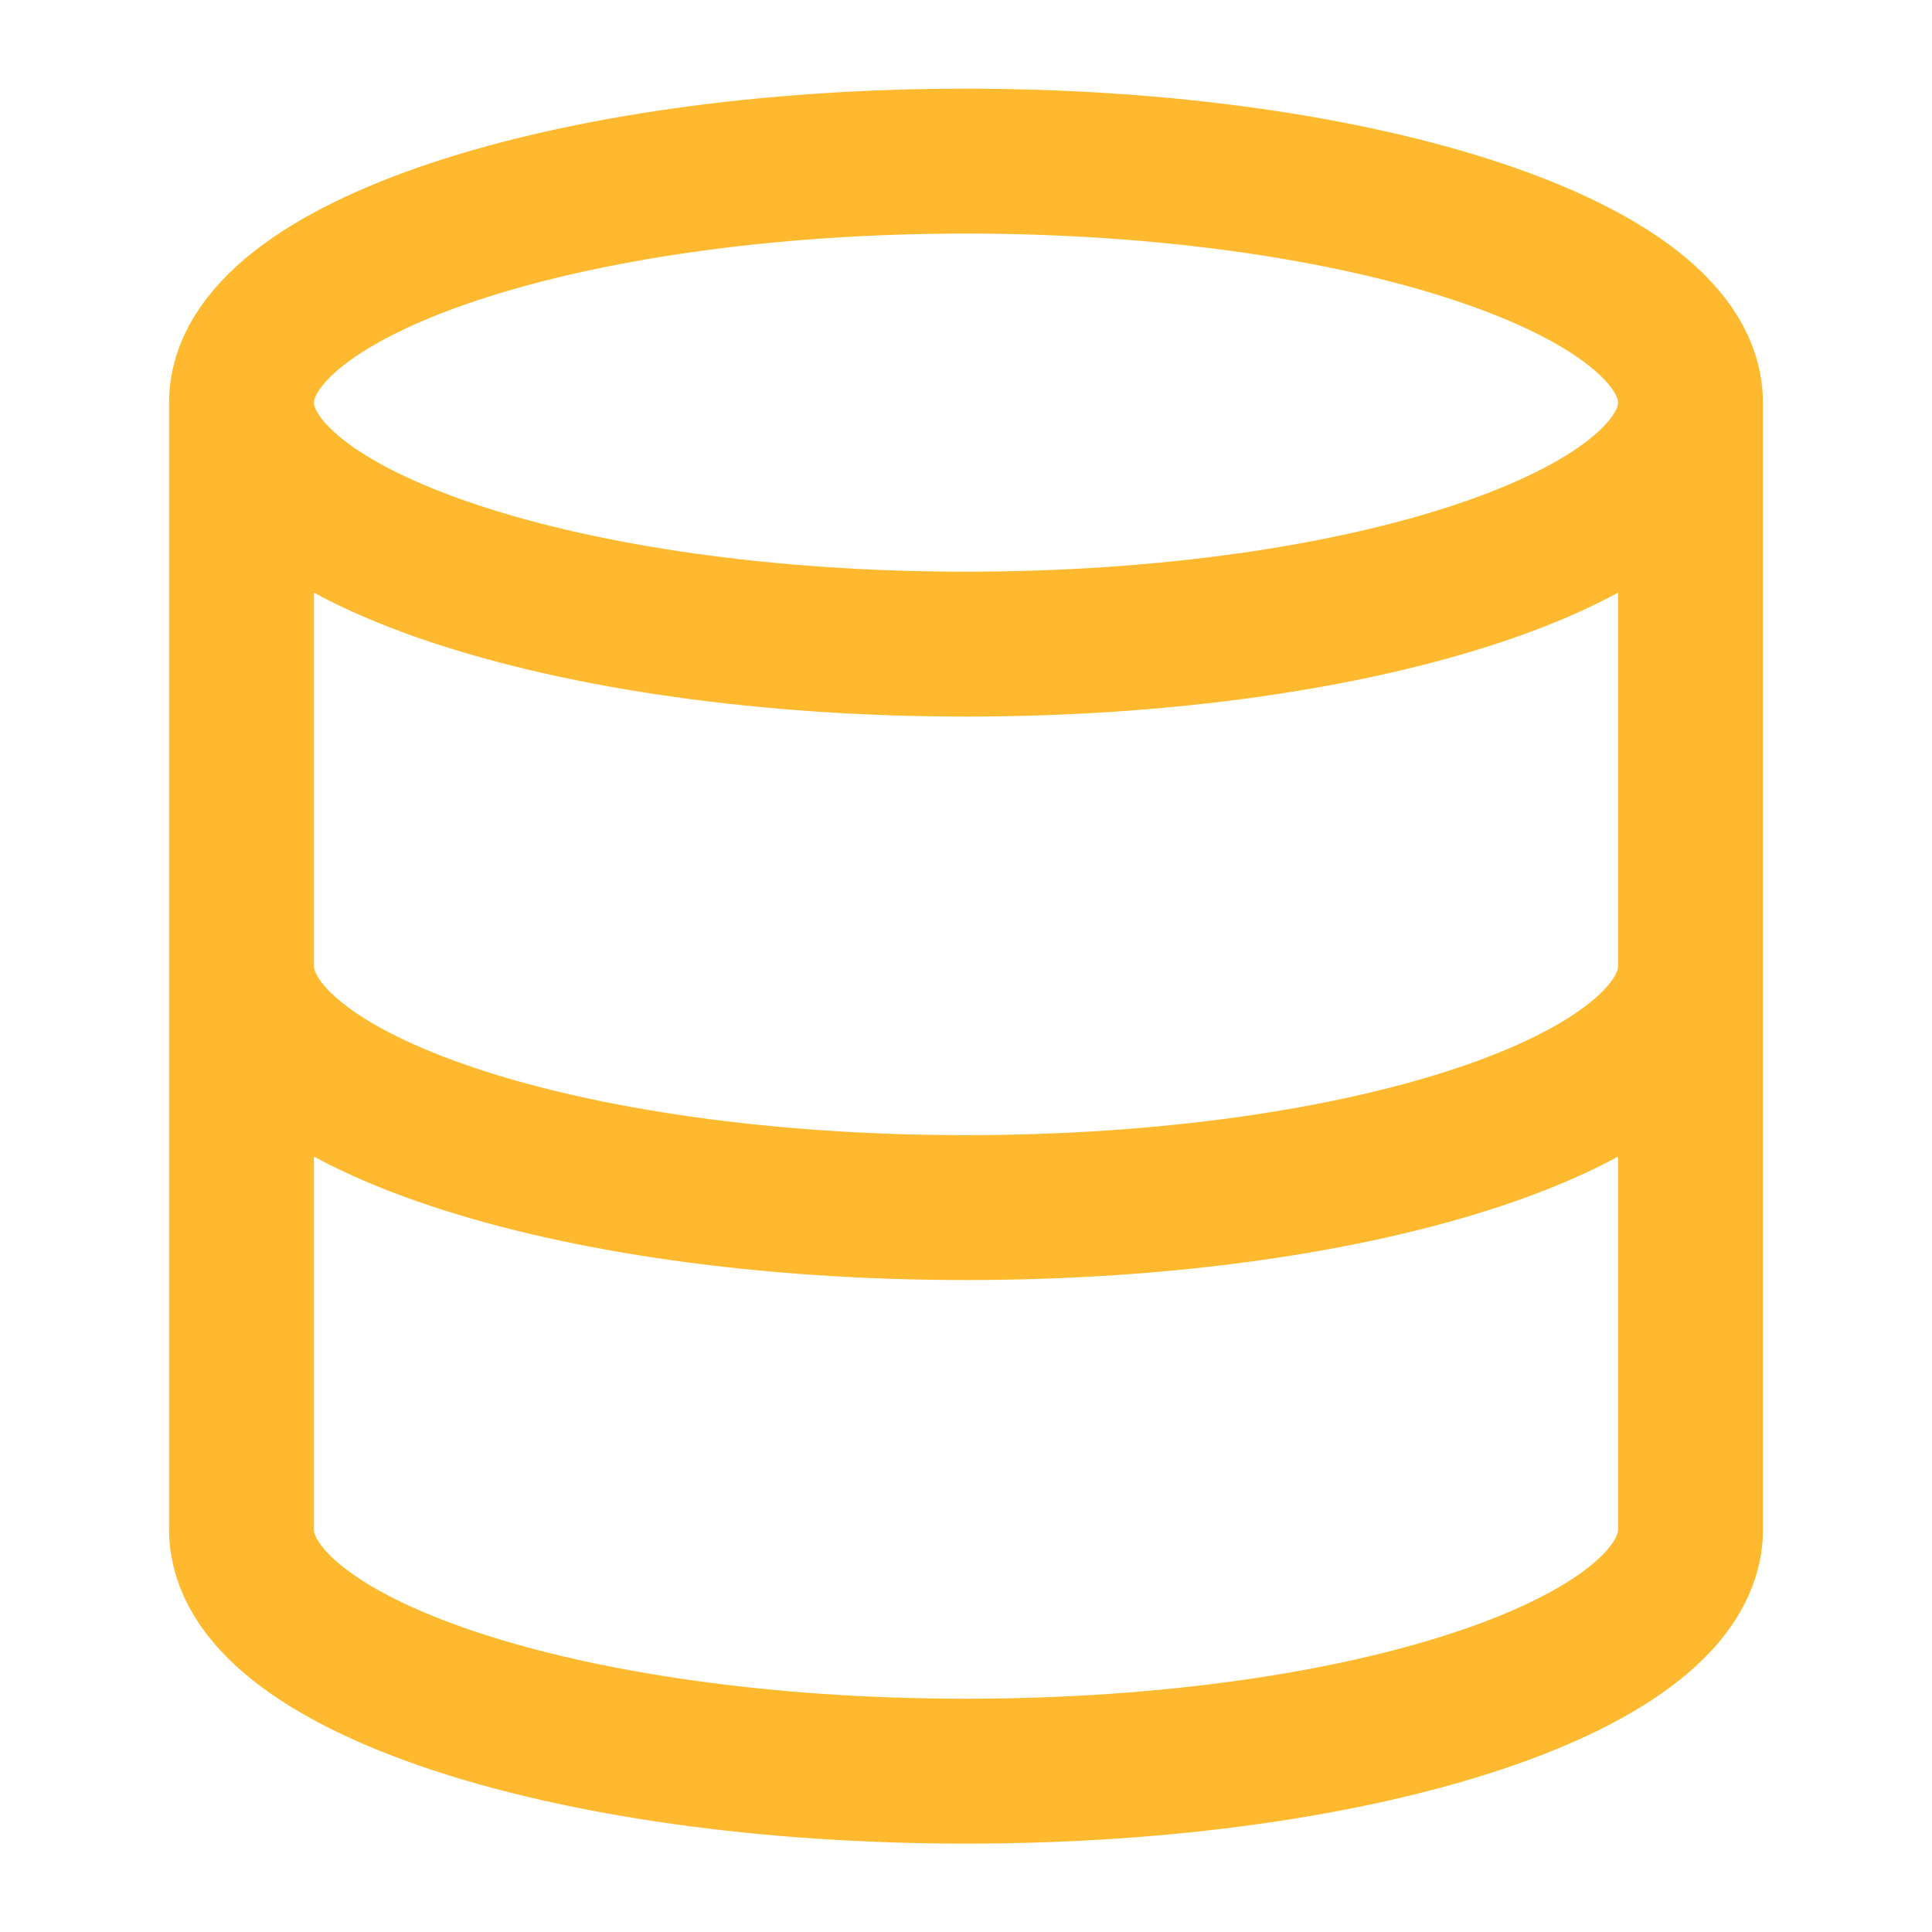
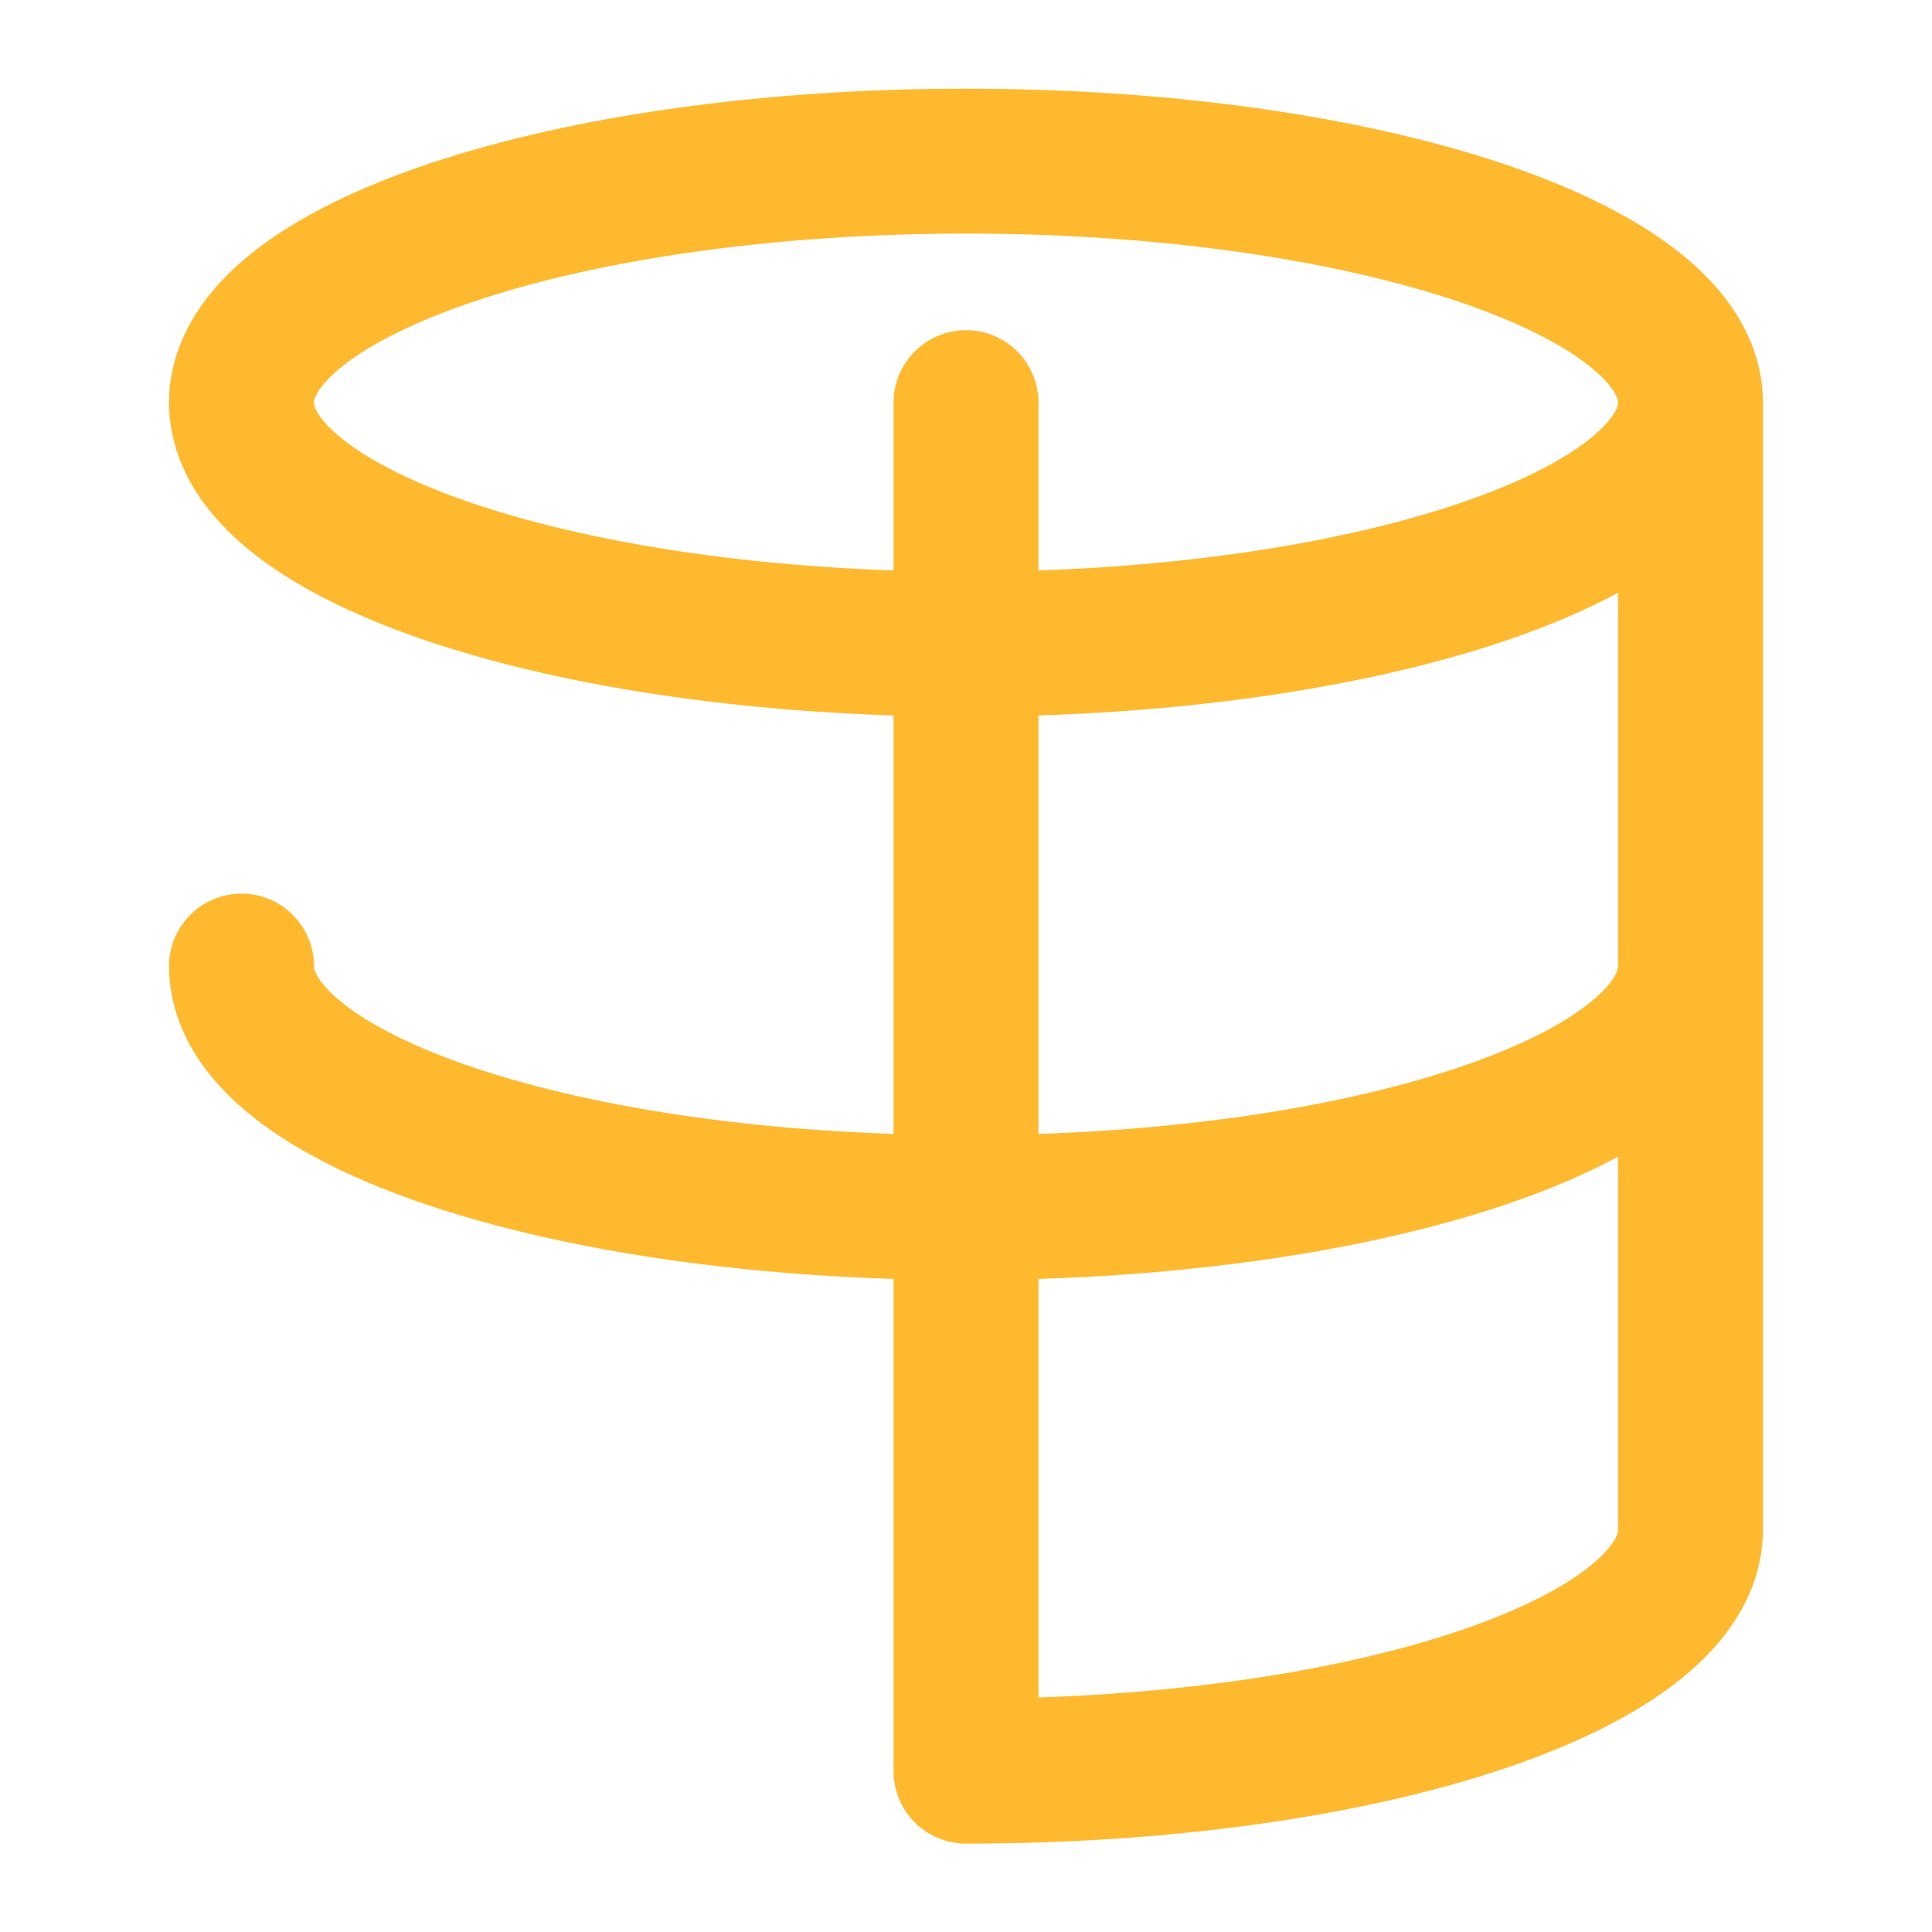
<svg xmlns="http://www.w3.org/2000/svg" width="20" height="20" viewBox="0 0 20 20" fill="none">
-   <path d="M17.5 4.168C17.5 5.549 14.142 6.668 10 6.668C5.858 6.668 2.5 5.549 2.5 4.168M17.5 4.168C17.5 2.787 14.142 1.668 10 1.668C5.858 1.668 2.5 2.787 2.5 4.168M17.5 4.168V15.835C17.5 17.218 14.167 18.335 10 18.335C5.833 18.335 2.5 17.218 2.5 15.835V4.168M17.5 10.001C17.5 11.385 14.167 12.501 10 12.501C5.833 12.501 2.5 11.385 2.5 10.001" stroke="#FFB92E" stroke-width="1.5" stroke-linecap="round" stroke-linejoin="round" />
+   <path d="M17.5 4.168C17.5 5.549 14.142 6.668 10 6.668C5.858 6.668 2.5 5.549 2.5 4.168M17.5 4.168C17.5 2.787 14.142 1.668 10 1.668C5.858 1.668 2.5 2.787 2.5 4.168M17.5 4.168V15.835C17.5 17.218 14.167 18.335 10 18.335V4.168M17.5 10.001C17.5 11.385 14.167 12.501 10 12.501C5.833 12.501 2.5 11.385 2.5 10.001" stroke="#FFB92E" stroke-width="1.5" stroke-linecap="round" stroke-linejoin="round" />
</svg>